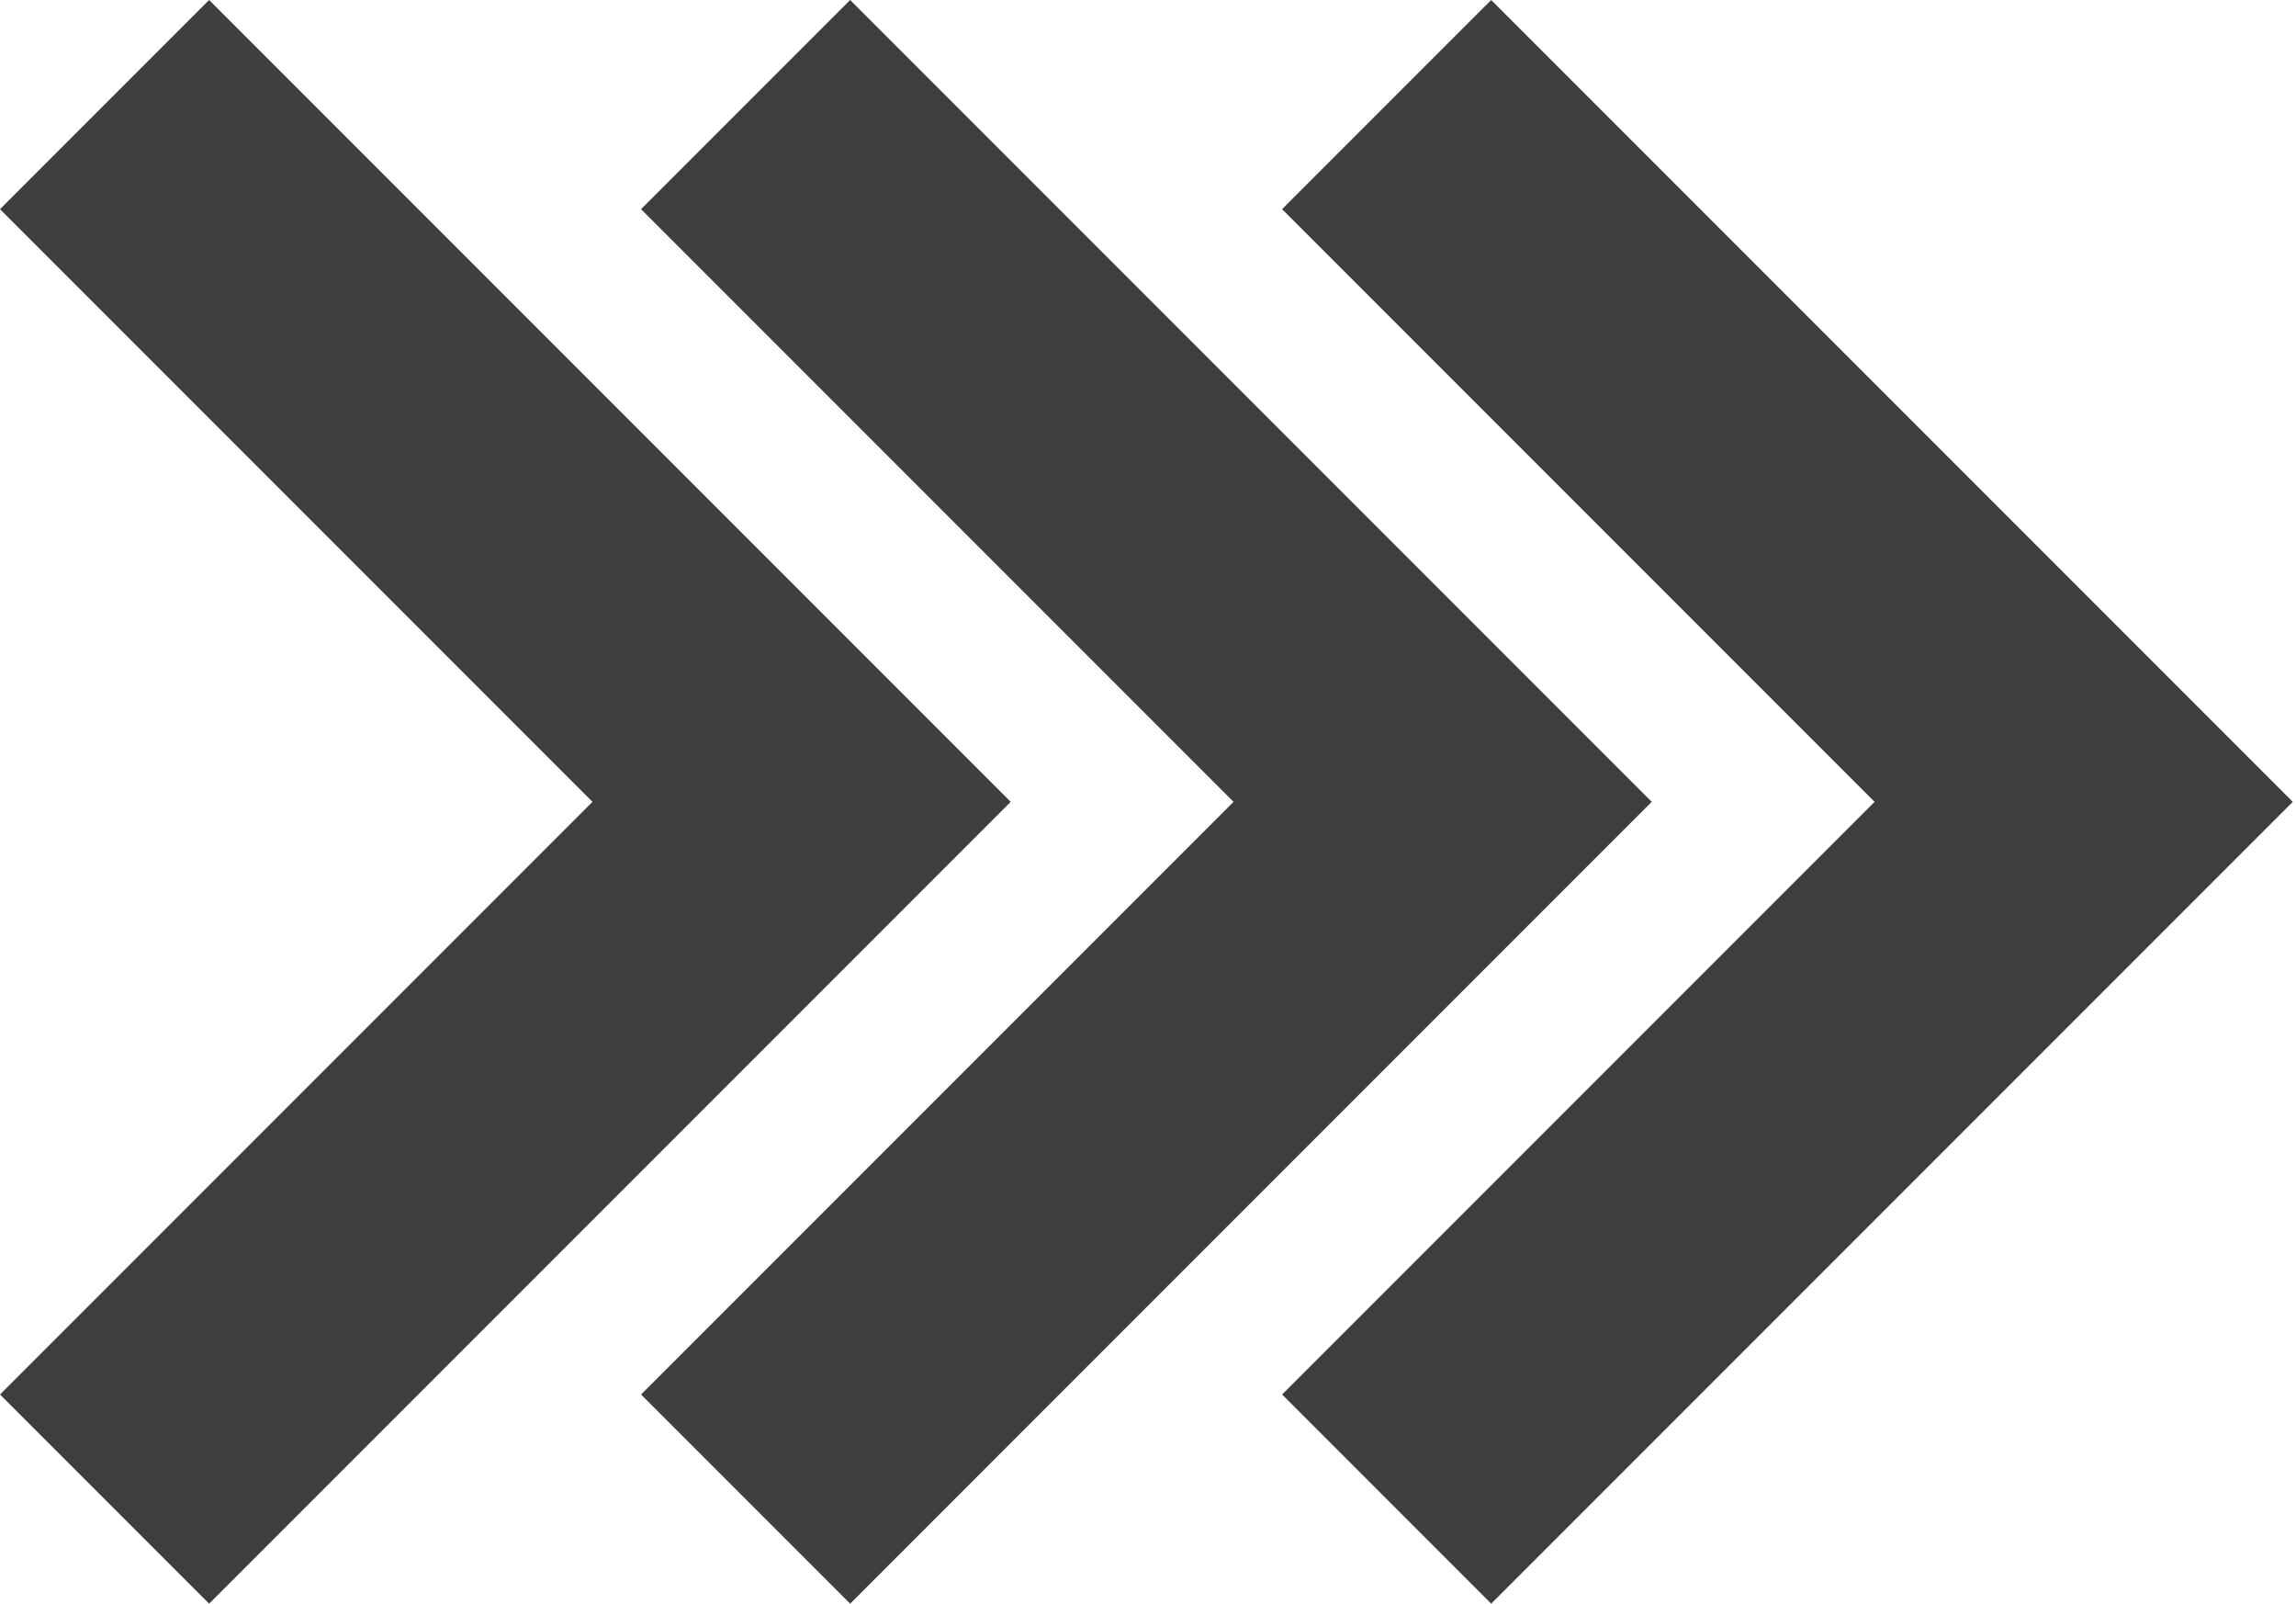
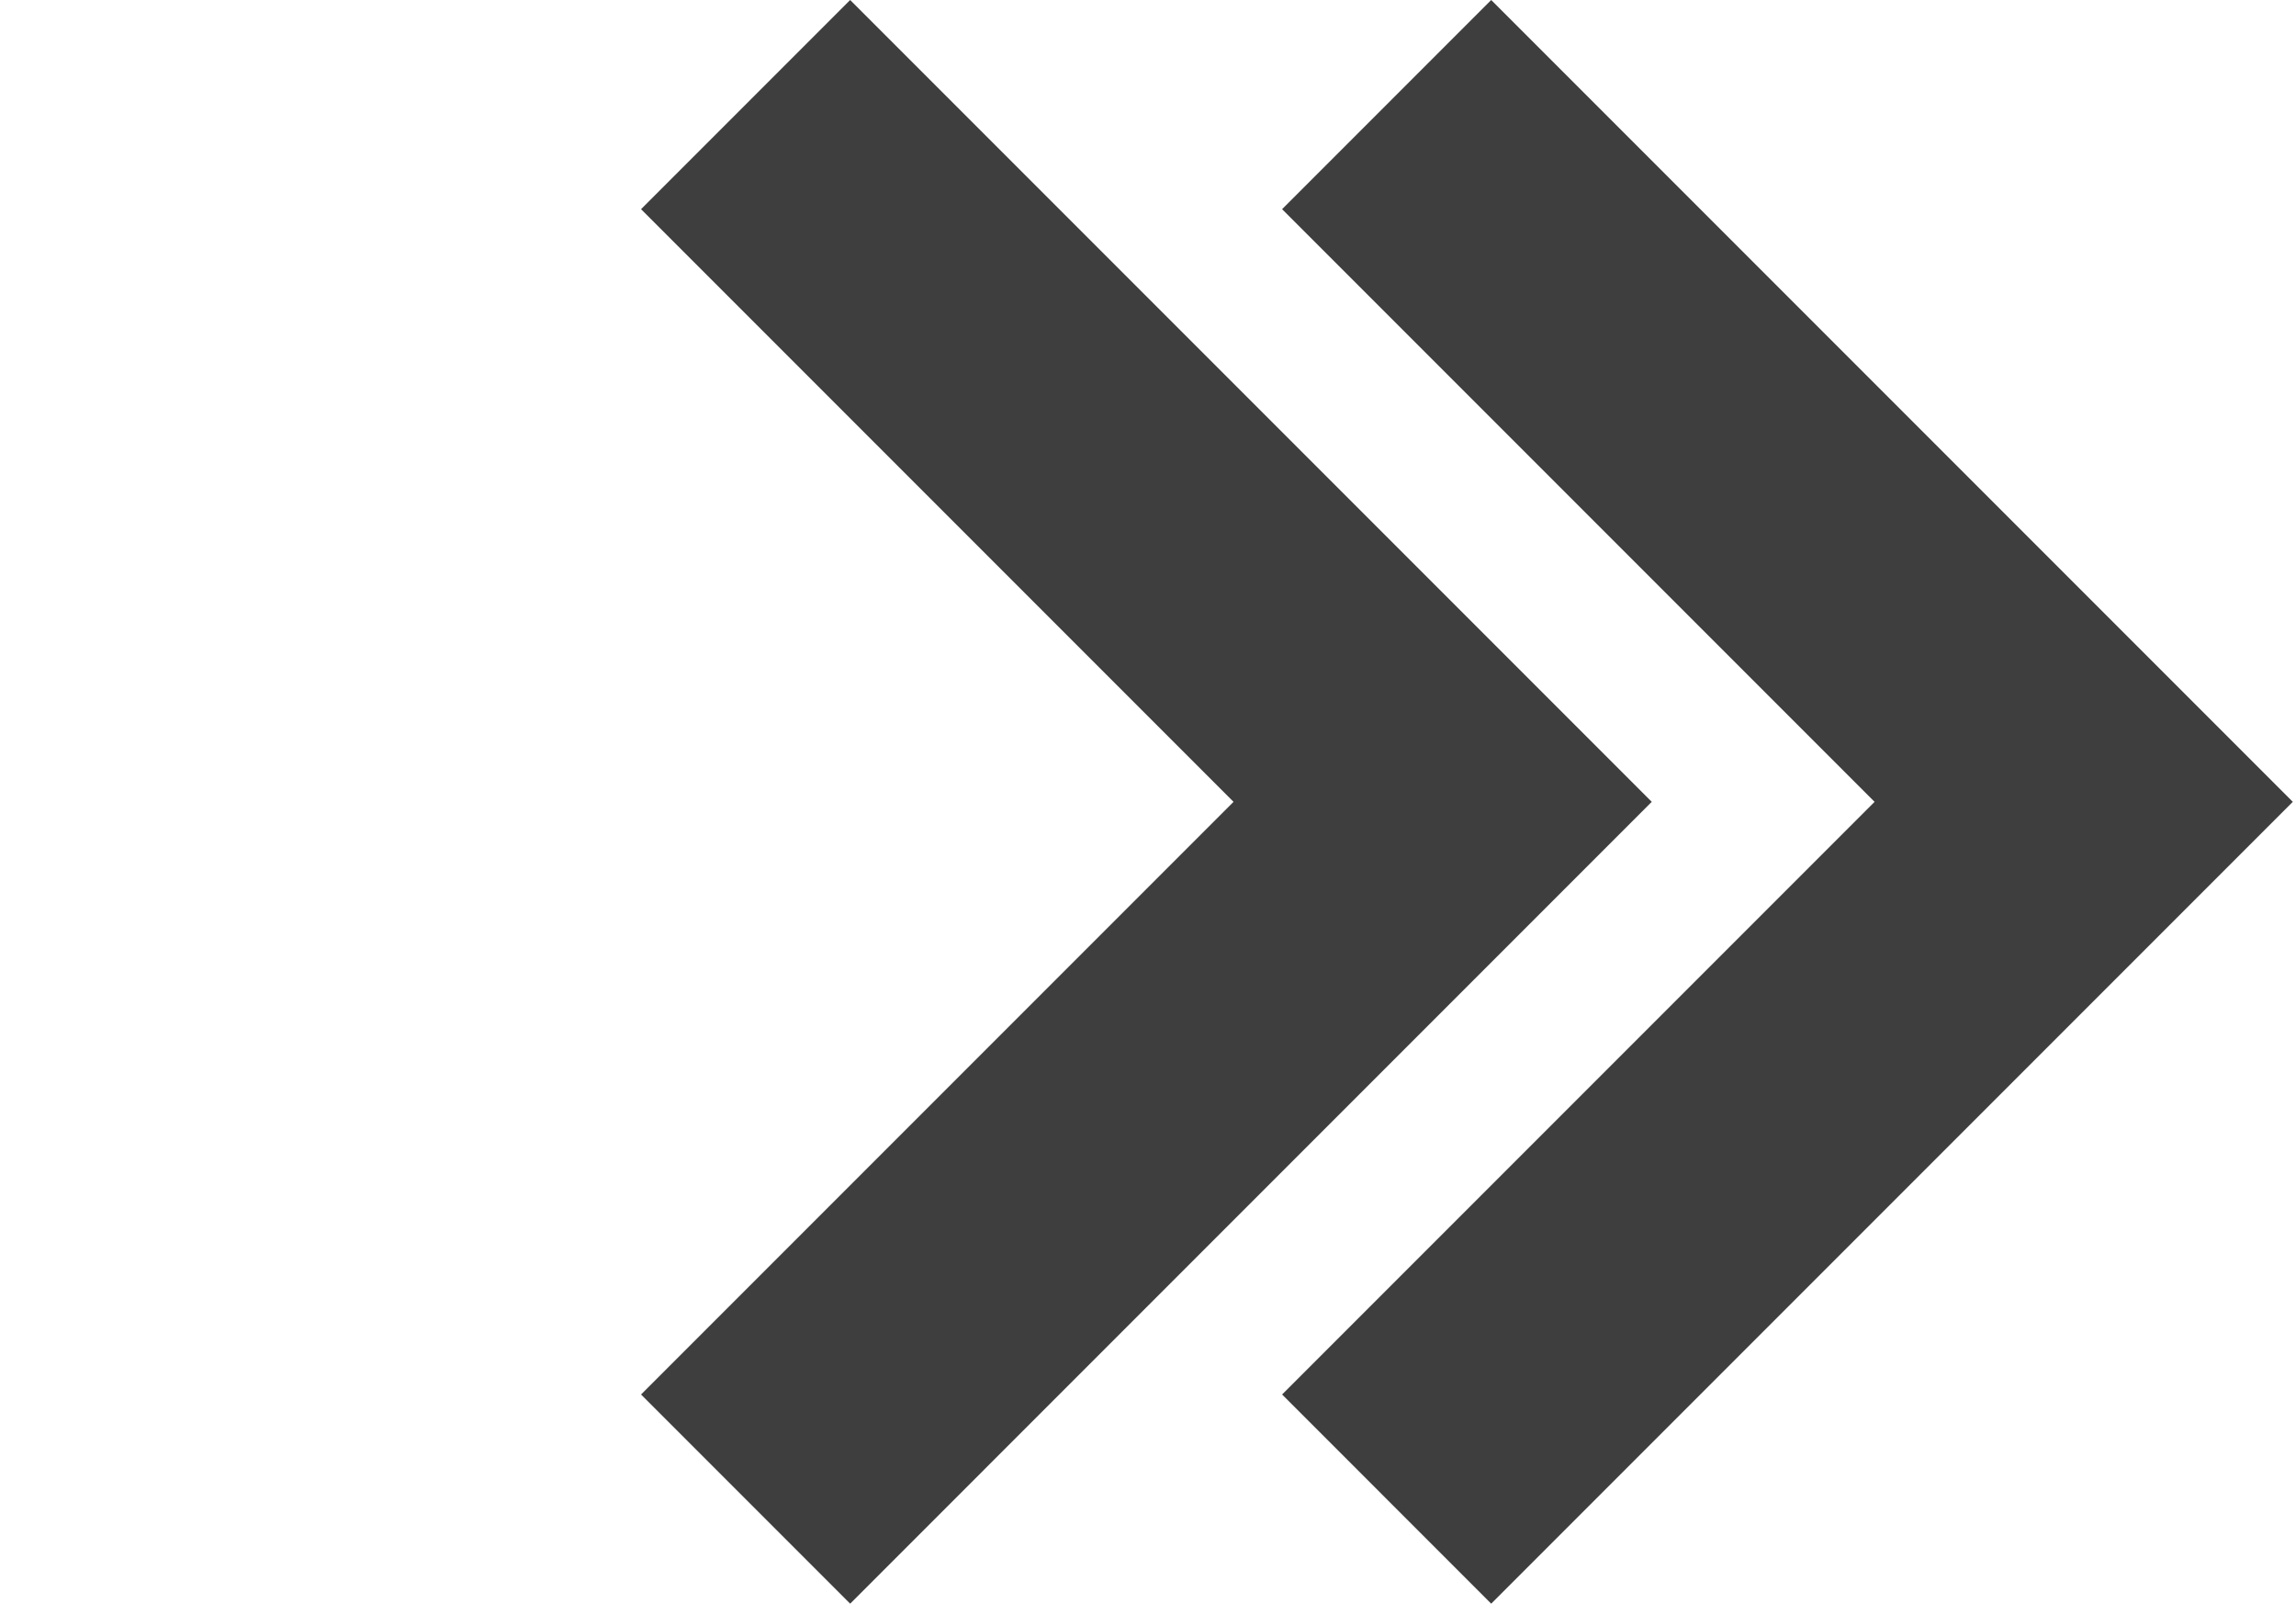
<svg xmlns="http://www.w3.org/2000/svg" width="401" height="280" viewBox="0 0 401 280" fill="none">
-   <path fill-rule="evenodd" clip-rule="evenodd" d="M103.478 140L0 36.522L36.522 0L176.522 140L36.522 280L0 243.478L103.478 140Z" fill="#3E3E3E" />
  <path fill-rule="evenodd" clip-rule="evenodd" d="M215.438 140L111.96 36.522L148.482 0L288.482 140L148.482 280L111.96 243.478L215.438 140Z" fill="#3E3E3E" />
-   <path fill-rule="evenodd" clip-rule="evenodd" d="M327.398 140L223.92 36.522L260.441 0L400.441 140L260.441 280L223.92 243.478L327.398 140Z" fill="#3E3E3E" />
+   <path fill-rule="evenodd" clip-rule="evenodd" d="M327.398 140L223.92 36.522L260.441 0L400.441 140L260.441 280L223.92 243.478Z" fill="#3E3E3E" />
</svg>